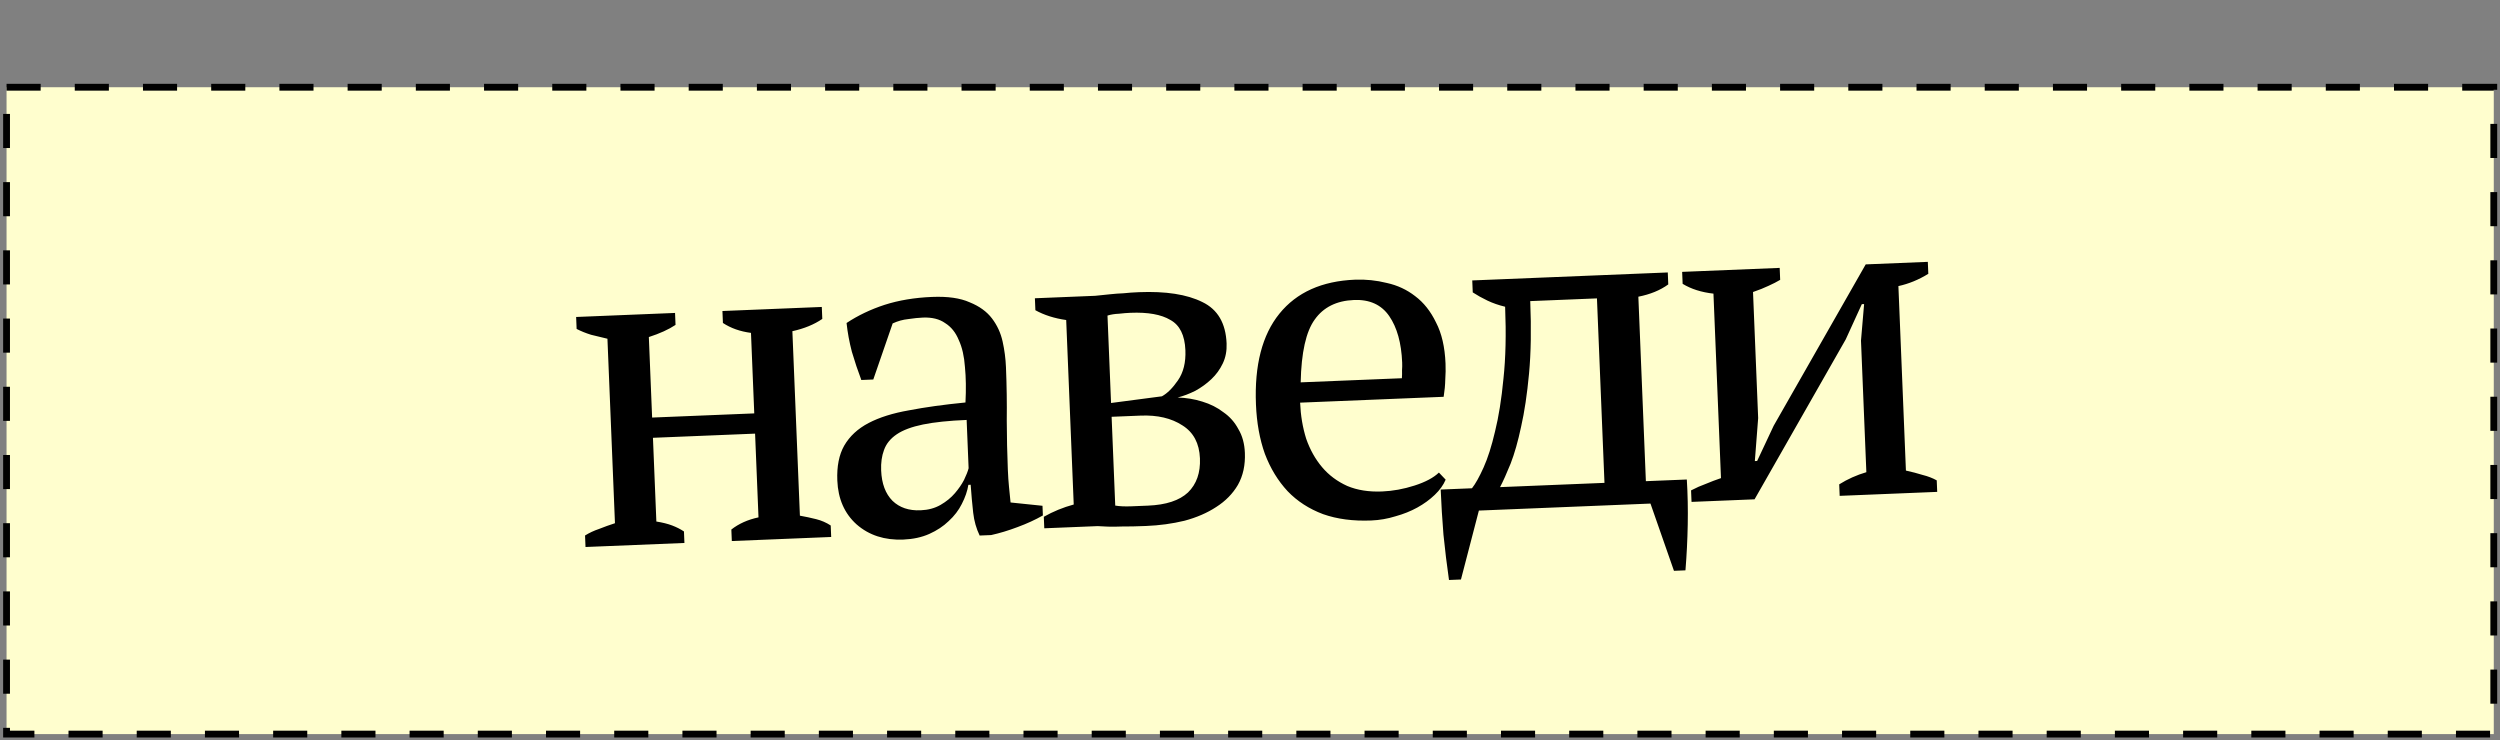
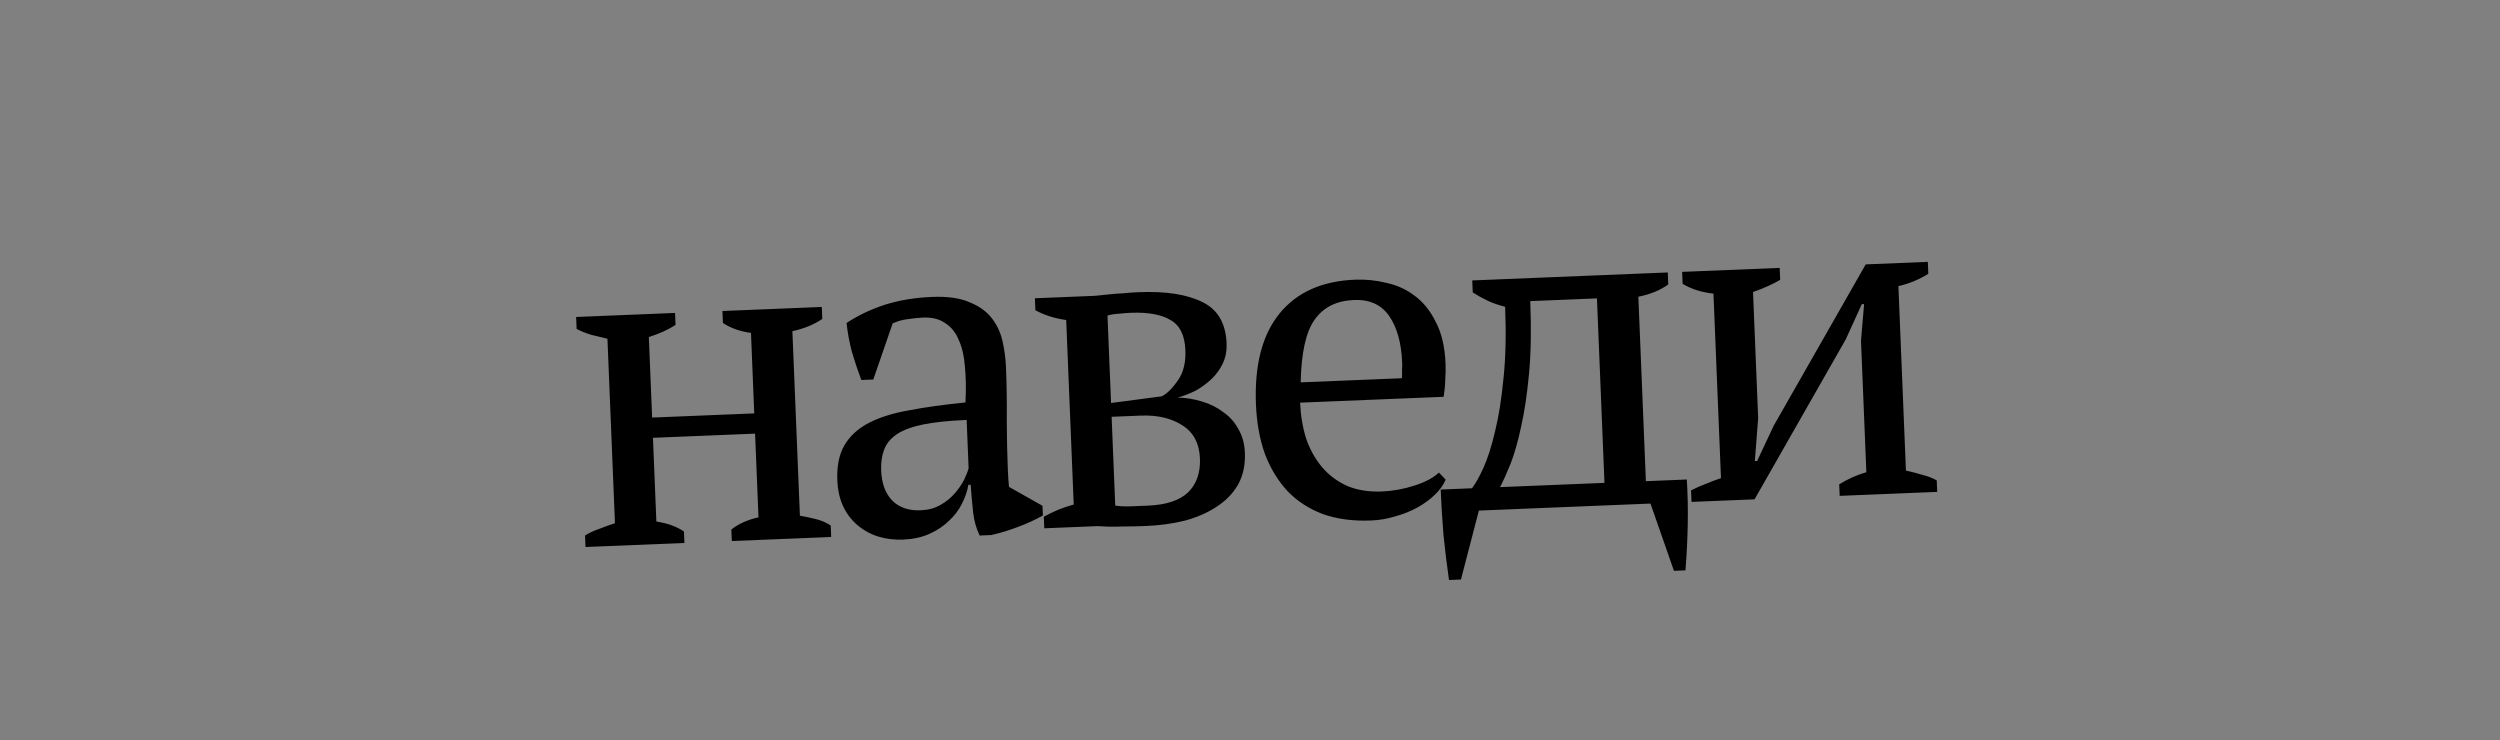
<svg xmlns="http://www.w3.org/2000/svg" width="733" height="217" viewBox="0 0 733 217" fill="none">
  <rect x="0" y="0" width="733" height="217" fill="#808080" stroke="none" />
-   <rect x="1.922" y="25.577" width="729.254" height="189.658" fill="#FFFECE" stroke="black" stroke-width="2" stroke-dasharray="10 10" />
-   <path d="M200.674 159.197L171.673 160.38L171.536 157.008C172.765 156.237 174.135 155.596 175.646 155.084C177.152 154.482 178.706 153.923 180.306 153.407L178.101 99.317C176.464 98.934 174.872 98.548 173.324 98.161C171.774 97.684 170.354 97.111 169.066 96.443L168.923 92.936L197.924 91.754L198.067 95.26C196.05 96.604 193.441 97.791 190.24 98.822L191.203 122.428L221.148 121.207L220.186 97.601C217.016 97.19 214.274 96.221 211.96 94.694L211.817 91.187L240.953 89.999L241.096 93.506C238.73 95.134 235.807 96.334 232.325 97.106L234.531 151.196C236.165 151.49 237.755 151.83 239.302 152.218C240.849 152.605 242.27 153.223 243.566 154.071L243.703 157.443L214.568 158.631L214.43 155.259C216.612 153.548 219.266 152.359 222.391 151.691L221.39 127.142L191.445 128.363L192.446 152.912C194.259 153.199 195.806 153.586 197.087 154.074C198.368 154.562 199.518 155.146 200.537 155.825L200.674 159.197ZM295.495 137.631C295.576 139.609 295.691 141.316 295.839 142.751C295.988 144.186 296.14 145.711 296.296 147.326L305.658 148.296L305.774 151.128C303.573 152.389 301.098 153.526 298.347 154.539C295.685 155.548 293.105 156.329 290.606 156.881L287.233 157.019C286.25 154.987 285.618 152.761 285.34 150.34C285.057 147.83 284.81 145.093 284.599 142.129L283.925 142.156C283.639 143.969 282.994 145.842 281.992 147.775C281.076 149.613 279.794 151.287 278.144 152.796C276.584 154.3 274.698 155.548 272.487 156.539C270.275 157.53 267.731 158.084 264.853 158.202C259.367 158.425 254.803 156.945 251.161 153.761C247.608 150.573 245.721 146.281 245.501 140.886C245.333 136.749 246.004 133.344 247.517 130.67C249.115 127.903 251.502 125.689 254.677 124.028C257.852 122.367 261.81 121.125 266.55 120.301C271.287 119.387 276.795 118.622 283.075 118.006C283.277 114.124 283.226 110.659 282.922 107.608C282.703 104.465 282.1 101.832 281.113 99.71C280.212 97.495 278.884 95.838 277.127 94.739C275.457 93.546 273.273 93.004 270.576 93.114C269.317 93.166 267.882 93.314 266.27 93.56C264.745 93.713 263.231 94.135 261.728 94.826L256.048 111.271L252.541 111.414C251.532 108.753 250.609 105.999 249.772 103.15C249.026 100.298 248.505 97.482 248.212 94.702C251.545 92.494 255.256 90.722 259.344 89.384C263.523 88.043 268.175 87.267 273.301 87.058C277.887 86.871 281.557 87.397 284.31 88.636C287.149 89.781 289.33 91.359 290.853 93.368C292.376 95.378 293.414 97.633 293.966 100.132C294.518 102.632 294.846 105.141 294.949 107.658C295.169 113.054 295.246 118.275 295.182 123.322C295.204 128.275 295.308 133.045 295.495 137.631ZM269.907 149.619C272.156 149.527 274.116 148.997 275.787 148.028C277.459 147.059 278.854 145.921 279.972 144.614C281.09 143.308 281.982 142.01 282.651 140.722C283.315 139.344 283.764 138.2 283.997 137.289L283.419 123.126C278.204 123.339 273.943 123.783 270.638 124.458C267.333 125.133 264.76 126.094 262.919 127.34C261.078 128.586 259.835 130.123 259.189 131.951C258.539 133.689 258.26 135.682 258.352 137.93C258.509 141.796 259.621 144.769 261.688 146.846C263.75 148.834 266.49 149.758 269.907 149.619ZM364.999 132.77C365.146 136.367 364.463 139.503 362.951 142.176C361.435 144.76 359.316 146.918 356.594 148.651C353.962 150.379 350.865 151.722 347.301 152.678C343.733 153.544 339.971 154.058 336.014 154.219C333.136 154.336 330.841 154.385 329.129 154.365C327.421 154.434 325.98 154.448 324.807 154.406C323.635 154.363 322.642 154.314 321.829 154.257C321.019 154.29 320.12 154.327 319.131 154.367L306.182 154.895L306.044 151.523C308.773 149.97 311.697 148.77 314.815 147.922L312.609 93.832C309.166 93.342 306.155 92.384 303.574 90.958L303.431 87.451L315.571 86.956C317.73 86.868 319.573 86.793 321.102 86.73C322.627 86.578 324.062 86.43 325.407 86.285C326.752 86.14 328.099 86.04 329.448 85.985C330.794 85.84 332.275 85.734 333.894 85.668C341.808 85.346 348.017 86.308 352.522 88.557C357.024 90.715 359.396 94.762 359.638 100.697C359.726 102.855 359.355 104.807 358.525 106.552C357.696 108.297 356.587 109.829 355.2 111.146C353.812 112.464 352.238 113.609 350.476 114.582C348.71 115.464 346.981 116.12 345.287 116.55C347.812 116.627 350.215 117.024 352.496 117.742C354.867 118.456 356.937 119.498 358.704 120.867C360.557 122.142 362.021 123.794 363.094 125.822C364.254 127.756 364.889 130.072 364.999 132.77ZM326.988 148.237C328.258 148.455 329.837 148.526 331.725 148.449C333.704 148.368 335.322 148.302 336.581 148.251C341.887 148.034 345.798 146.749 348.314 144.395C350.826 141.95 351.996 138.615 351.824 134.388C351.644 129.982 349.937 126.764 346.701 124.734C343.462 122.614 339.37 121.655 334.424 121.857L325.926 122.203L326.988 148.237ZM325.761 118.157L340.679 116.197C342.264 115.322 343.822 113.772 345.353 111.548C346.97 109.23 347.705 106.273 347.558 102.676C347.379 98.269 345.907 95.312 343.143 93.803C340.466 92.201 336.564 91.504 331.438 91.713C330.449 91.754 329.327 91.845 328.072 91.986C326.813 92.037 325.694 92.218 324.716 92.528L325.761 118.157ZM423.867 140.638C423.21 142.196 422.144 143.681 420.671 145.092C419.197 146.503 417.491 147.744 415.553 148.814C413.615 149.883 411.488 150.736 409.172 151.371C406.86 152.096 404.489 152.507 402.061 152.606C396.756 152.823 392.047 152.204 387.934 150.751C383.818 149.207 380.348 146.961 377.526 144.014C374.7 140.977 372.479 137.329 370.864 133.071C369.34 128.81 368.467 123.981 368.247 118.586C367.778 107.076 370.073 98.2 375.133 91.958C380.193 85.717 387.579 82.398 397.291 82.002C400.438 81.874 403.559 82.197 406.653 82.972C409.743 83.656 412.498 84.94 414.917 86.823C417.425 88.702 419.467 91.276 421.041 94.545C422.702 97.72 423.632 101.735 423.83 106.591C423.892 108.12 423.866 109.697 423.752 111.323C423.725 112.856 423.568 114.529 423.281 116.342L381.196 118.058C381.35 121.835 381.945 125.369 382.98 128.659C384.101 131.856 385.655 134.63 387.643 136.981C389.63 139.332 392.092 141.168 395.028 142.49C397.961 143.721 401.361 144.258 405.227 144.1C408.375 143.972 411.549 143.392 414.749 142.361C417.95 141.33 420.33 140.062 421.89 138.557L423.867 140.638ZM396.993 87.959C391.867 88.168 388.027 90.081 385.472 93.698C382.914 97.226 381.543 103.362 381.359 112.106L411.034 110.896C411.091 110.083 411.105 109.317 411.076 108.598C411.133 107.785 411.146 107.018 411.117 106.299C410.882 100.544 409.616 96.002 407.319 92.672C405.021 89.343 401.579 87.772 396.993 87.959ZM433.607 149.699L428.351 169.91L424.844 170.053C424.214 165.665 423.673 161.228 423.22 156.743C422.857 152.254 422.587 147.851 422.411 143.535L431.583 143.161C432.611 141.858 433.745 139.83 434.983 137.077C436.222 134.324 437.34 130.811 438.337 126.537C439.42 122.169 440.245 117.001 440.812 111.033C441.466 104.971 441.629 97.939 441.303 89.936C439.392 89.473 437.656 88.868 436.095 88.121C434.533 87.374 433.104 86.577 431.809 85.729L431.666 82.222L488.993 79.884L489.136 83.391C486.774 85.109 483.85 86.309 480.365 86.992L482.571 141.082L494.576 140.592C494.842 144.905 494.932 149.315 494.845 153.822C494.759 158.329 494.536 162.797 494.176 167.225L490.804 167.363L483.92 147.647L433.607 149.699ZM448.667 88.284C448.997 96.377 448.88 103.453 448.316 109.511C447.753 115.569 446.974 120.78 445.981 125.144C445.075 129.415 444.05 133.014 442.909 135.943C441.763 138.782 440.731 141.076 439.812 142.825L470.431 141.577L468.225 87.487L448.667 88.284ZM493.207 79.712L521.803 78.546L521.946 82.053C520.979 82.633 519.832 83.22 518.505 83.815C517.268 84.406 515.762 85.008 513.985 85.621L515.492 122.58L514.52 135.185L515.194 135.157L520.043 124.826L547.027 77.517L565.237 76.775L565.38 80.282C562.569 82.018 559.645 83.218 556.61 83.882L558.815 137.972C560.542 138.352 562.181 138.781 563.732 139.258C565.279 139.645 566.652 140.175 567.85 140.847L567.988 144.219L539.391 145.385L539.254 142.013C541.713 140.471 544.367 139.282 547.215 138.445L545.642 99.868L546.556 89.156L545.882 89.184L541.169 99.51L514.437 146.403L495.957 147.156L495.82 143.784C497.319 143.002 498.779 142.357 500.2 141.849C501.616 141.251 503.08 140.696 504.59 140.184L502.385 86.094C498.856 85.697 495.844 84.739 493.35 83.219L493.207 79.712Z" fill="black" />
+   <path d="M200.674 159.197L171.673 160.38L171.536 157.008C172.765 156.237 174.135 155.596 175.646 155.084C177.152 154.482 178.706 153.923 180.306 153.407L178.101 99.317C176.464 98.934 174.872 98.548 173.324 98.161C171.774 97.684 170.354 97.111 169.066 96.443L168.923 92.936L197.924 91.754L198.067 95.26C196.05 96.604 193.441 97.791 190.24 98.822L191.203 122.428L221.148 121.207L220.186 97.601C217.016 97.19 214.274 96.221 211.96 94.694L211.817 91.187L240.953 89.999L241.096 93.506C238.73 95.134 235.807 96.334 232.325 97.106L234.531 151.196C236.165 151.49 237.755 151.83 239.302 152.218C240.849 152.605 242.27 153.223 243.566 154.071L243.703 157.443L214.568 158.631L214.43 155.259C216.612 153.548 219.266 152.359 222.391 151.691L221.39 127.142L191.445 128.363L192.446 152.912C194.259 153.199 195.806 153.586 197.087 154.074C198.368 154.562 199.518 155.146 200.537 155.825L200.674 159.197ZM295.495 137.631C295.576 139.609 295.691 141.316 295.839 142.751L305.658 148.296L305.774 151.128C303.573 152.389 301.098 153.526 298.347 154.539C295.685 155.548 293.105 156.329 290.606 156.881L287.233 157.019C286.25 154.987 285.618 152.761 285.34 150.34C285.057 147.83 284.81 145.093 284.599 142.129L283.925 142.156C283.639 143.969 282.994 145.842 281.992 147.775C281.076 149.613 279.794 151.287 278.144 152.796C276.584 154.3 274.698 155.548 272.487 156.539C270.275 157.53 267.731 158.084 264.853 158.202C259.367 158.425 254.803 156.945 251.161 153.761C247.608 150.573 245.721 146.281 245.501 140.886C245.333 136.749 246.004 133.344 247.517 130.67C249.115 127.903 251.502 125.689 254.677 124.028C257.852 122.367 261.81 121.125 266.55 120.301C271.287 119.387 276.795 118.622 283.075 118.006C283.277 114.124 283.226 110.659 282.922 107.608C282.703 104.465 282.1 101.832 281.113 99.71C280.212 97.495 278.884 95.838 277.127 94.739C275.457 93.546 273.273 93.004 270.576 93.114C269.317 93.166 267.882 93.314 266.27 93.56C264.745 93.713 263.231 94.135 261.728 94.826L256.048 111.271L252.541 111.414C251.532 108.753 250.609 105.999 249.772 103.15C249.026 100.298 248.505 97.482 248.212 94.702C251.545 92.494 255.256 90.722 259.344 89.384C263.523 88.043 268.175 87.267 273.301 87.058C277.887 86.871 281.557 87.397 284.31 88.636C287.149 89.781 289.33 91.359 290.853 93.368C292.376 95.378 293.414 97.633 293.966 100.132C294.518 102.632 294.846 105.141 294.949 107.658C295.169 113.054 295.246 118.275 295.182 123.322C295.204 128.275 295.308 133.045 295.495 137.631ZM269.907 149.619C272.156 149.527 274.116 148.997 275.787 148.028C277.459 147.059 278.854 145.921 279.972 144.614C281.09 143.308 281.982 142.01 282.651 140.722C283.315 139.344 283.764 138.2 283.997 137.289L283.419 123.126C278.204 123.339 273.943 123.783 270.638 124.458C267.333 125.133 264.76 126.094 262.919 127.34C261.078 128.586 259.835 130.123 259.189 131.951C258.539 133.689 258.26 135.682 258.352 137.93C258.509 141.796 259.621 144.769 261.688 146.846C263.75 148.834 266.49 149.758 269.907 149.619ZM364.999 132.77C365.146 136.367 364.463 139.503 362.951 142.176C361.435 144.76 359.316 146.918 356.594 148.651C353.962 150.379 350.865 151.722 347.301 152.678C343.733 153.544 339.971 154.058 336.014 154.219C333.136 154.336 330.841 154.385 329.129 154.365C327.421 154.434 325.98 154.448 324.807 154.406C323.635 154.363 322.642 154.314 321.829 154.257C321.019 154.29 320.12 154.327 319.131 154.367L306.182 154.895L306.044 151.523C308.773 149.97 311.697 148.77 314.815 147.922L312.609 93.832C309.166 93.342 306.155 92.384 303.574 90.958L303.431 87.451L315.571 86.956C317.73 86.868 319.573 86.793 321.102 86.73C322.627 86.578 324.062 86.43 325.407 86.285C326.752 86.14 328.099 86.04 329.448 85.985C330.794 85.84 332.275 85.734 333.894 85.668C341.808 85.346 348.017 86.308 352.522 88.557C357.024 90.715 359.396 94.762 359.638 100.697C359.726 102.855 359.355 104.807 358.525 106.552C357.696 108.297 356.587 109.829 355.2 111.146C353.812 112.464 352.238 113.609 350.476 114.582C348.71 115.464 346.981 116.12 345.287 116.55C347.812 116.627 350.215 117.024 352.496 117.742C354.867 118.456 356.937 119.498 358.704 120.867C360.557 122.142 362.021 123.794 363.094 125.822C364.254 127.756 364.889 130.072 364.999 132.77ZM326.988 148.237C328.258 148.455 329.837 148.526 331.725 148.449C333.704 148.368 335.322 148.302 336.581 148.251C341.887 148.034 345.798 146.749 348.314 144.395C350.826 141.95 351.996 138.615 351.824 134.388C351.644 129.982 349.937 126.764 346.701 124.734C343.462 122.614 339.37 121.655 334.424 121.857L325.926 122.203L326.988 148.237ZM325.761 118.157L340.679 116.197C342.264 115.322 343.822 113.772 345.353 111.548C346.97 109.23 347.705 106.273 347.558 102.676C347.379 98.269 345.907 95.312 343.143 93.803C340.466 92.201 336.564 91.504 331.438 91.713C330.449 91.754 329.327 91.845 328.072 91.986C326.813 92.037 325.694 92.218 324.716 92.528L325.761 118.157ZM423.867 140.638C423.21 142.196 422.144 143.681 420.671 145.092C419.197 146.503 417.491 147.744 415.553 148.814C413.615 149.883 411.488 150.736 409.172 151.371C406.86 152.096 404.489 152.507 402.061 152.606C396.756 152.823 392.047 152.204 387.934 150.751C383.818 149.207 380.348 146.961 377.526 144.014C374.7 140.977 372.479 137.329 370.864 133.071C369.34 128.81 368.467 123.981 368.247 118.586C367.778 107.076 370.073 98.2 375.133 91.958C380.193 85.717 387.579 82.398 397.291 82.002C400.438 81.874 403.559 82.197 406.653 82.972C409.743 83.656 412.498 84.94 414.917 86.823C417.425 88.702 419.467 91.276 421.041 94.545C422.702 97.72 423.632 101.735 423.83 106.591C423.892 108.12 423.866 109.697 423.752 111.323C423.725 112.856 423.568 114.529 423.281 116.342L381.196 118.058C381.35 121.835 381.945 125.369 382.98 128.659C384.101 131.856 385.655 134.63 387.643 136.981C389.63 139.332 392.092 141.168 395.028 142.49C397.961 143.721 401.361 144.258 405.227 144.1C408.375 143.972 411.549 143.392 414.749 142.361C417.95 141.33 420.33 140.062 421.89 138.557L423.867 140.638ZM396.993 87.959C391.867 88.168 388.027 90.081 385.472 93.698C382.914 97.226 381.543 103.362 381.359 112.106L411.034 110.896C411.091 110.083 411.105 109.317 411.076 108.598C411.133 107.785 411.146 107.018 411.117 106.299C410.882 100.544 409.616 96.002 407.319 92.672C405.021 89.343 401.579 87.772 396.993 87.959ZM433.607 149.699L428.351 169.91L424.844 170.053C424.214 165.665 423.673 161.228 423.22 156.743C422.857 152.254 422.587 147.851 422.411 143.535L431.583 143.161C432.611 141.858 433.745 139.83 434.983 137.077C436.222 134.324 437.34 130.811 438.337 126.537C439.42 122.169 440.245 117.001 440.812 111.033C441.466 104.971 441.629 97.939 441.303 89.936C439.392 89.473 437.656 88.868 436.095 88.121C434.533 87.374 433.104 86.577 431.809 85.729L431.666 82.222L488.993 79.884L489.136 83.391C486.774 85.109 483.85 86.309 480.365 86.992L482.571 141.082L494.576 140.592C494.842 144.905 494.932 149.315 494.845 153.822C494.759 158.329 494.536 162.797 494.176 167.225L490.804 167.363L483.92 147.647L433.607 149.699ZM448.667 88.284C448.997 96.377 448.88 103.453 448.316 109.511C447.753 115.569 446.974 120.78 445.981 125.144C445.075 129.415 444.05 133.014 442.909 135.943C441.763 138.782 440.731 141.076 439.812 142.825L470.431 141.577L468.225 87.487L448.667 88.284ZM493.207 79.712L521.803 78.546L521.946 82.053C520.979 82.633 519.832 83.22 518.505 83.815C517.268 84.406 515.762 85.008 513.985 85.621L515.492 122.58L514.52 135.185L515.194 135.157L520.043 124.826L547.027 77.517L565.237 76.775L565.38 80.282C562.569 82.018 559.645 83.218 556.61 83.882L558.815 137.972C560.542 138.352 562.181 138.781 563.732 139.258C565.279 139.645 566.652 140.175 567.85 140.847L567.988 144.219L539.391 145.385L539.254 142.013C541.713 140.471 544.367 139.282 547.215 138.445L545.642 99.868L546.556 89.156L545.882 89.184L541.169 99.51L514.437 146.403L495.957 147.156L495.82 143.784C497.319 143.002 498.779 142.357 500.2 141.849C501.616 141.251 503.08 140.696 504.59 140.184L502.385 86.094C498.856 85.697 495.844 84.739 493.35 83.219L493.207 79.712Z" fill="black" />
</svg>